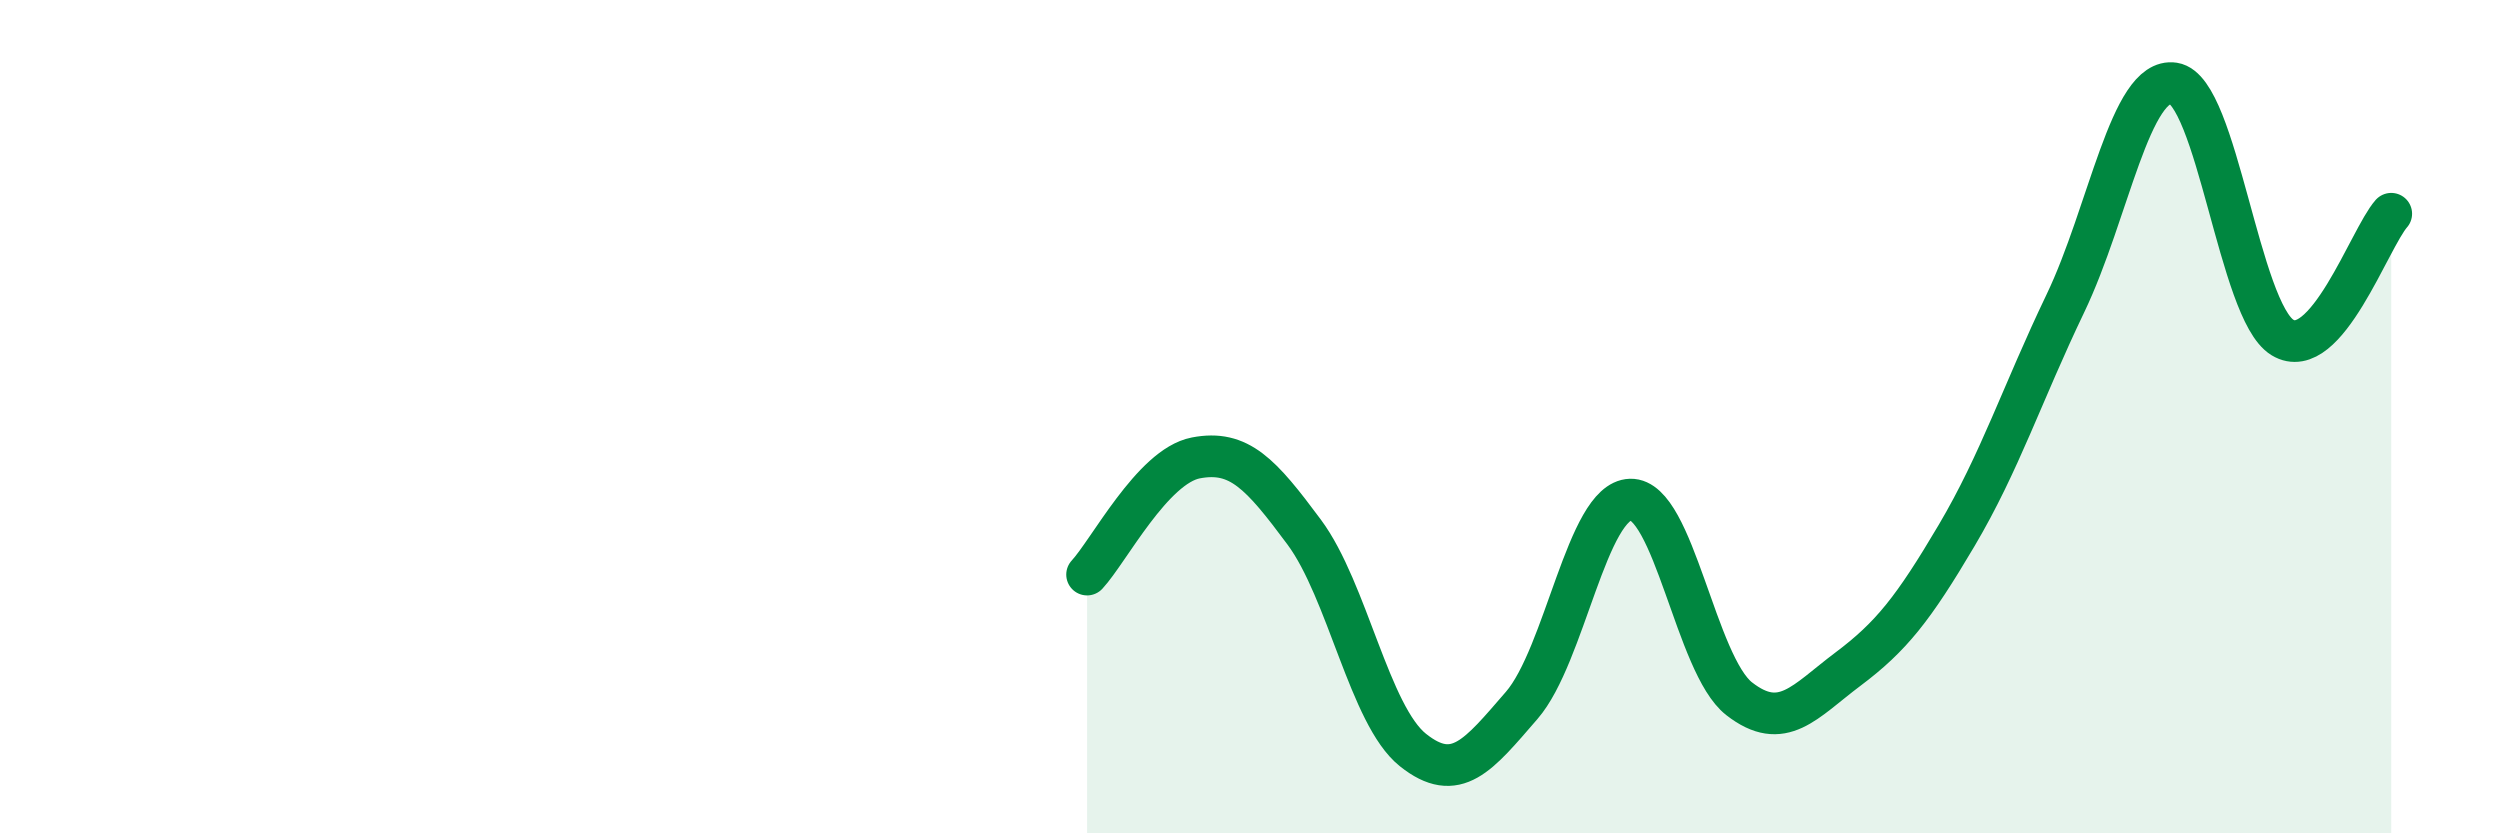
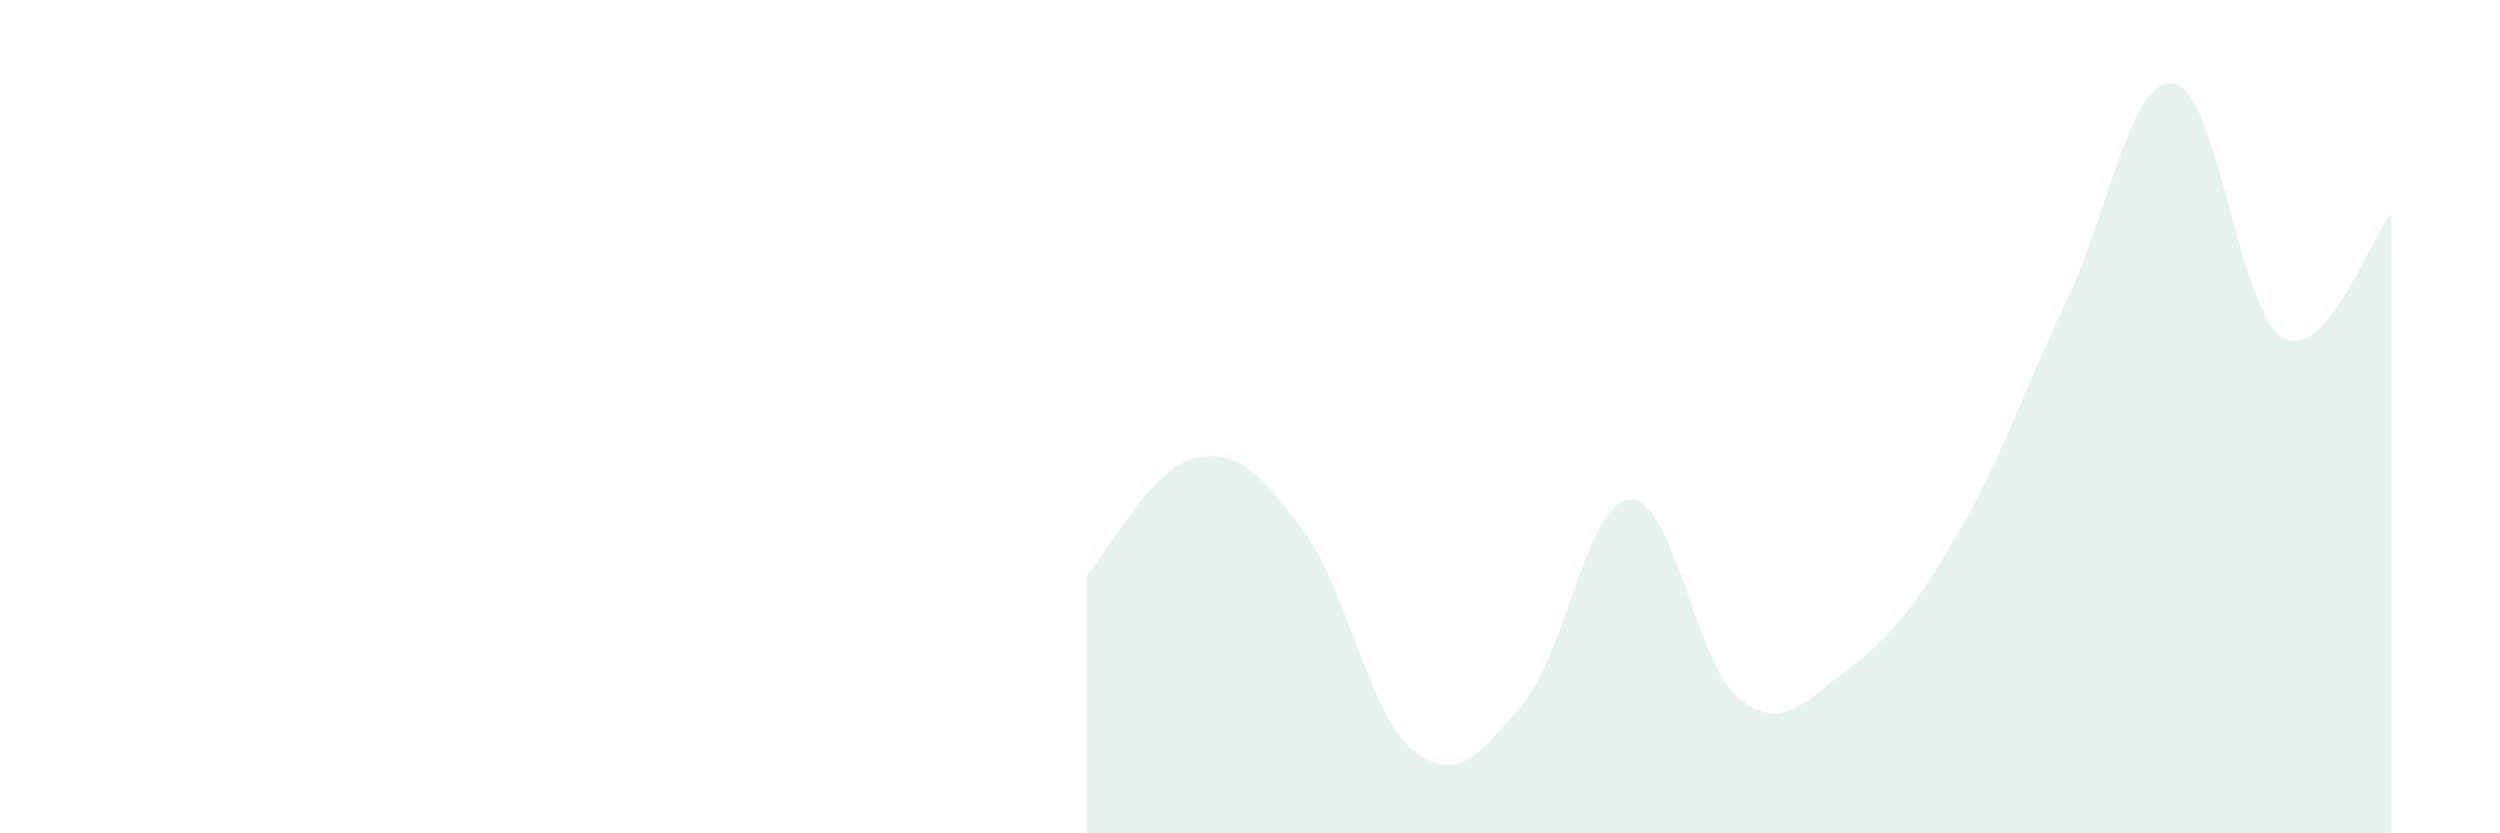
<svg xmlns="http://www.w3.org/2000/svg" width="60" height="20" viewBox="0 0 60 20">
  <path d="M 26.09,13.79 C 26.61,13.23 27.66,11.19 28.7,10.99 C 29.74,10.79 30.26,11.37 31.3,12.77 C 32.34,14.17 32.87,17.17 33.91,18 C 34.95,18.83 35.48,18.13 36.52,16.93 C 37.56,15.73 38.09,12.02 39.13,11.99 C 40.17,11.96 40.7,15.96 41.74,16.77 C 42.78,17.58 43.31,16.84 44.35,16.06 C 45.39,15.28 45.92,14.61 46.96,12.85 C 48,11.09 48.53,9.45 49.57,7.28 C 50.61,5.11 51.13,1.84 52.17,2 C 53.21,2.16 53.74,7.47 54.78,8.1 C 55.82,8.73 56.87,5.72 57.39,5.13L57.39 20L26.09 20Z" fill="#008740" opacity="0.1" stroke-linecap="round" stroke-linejoin="round" />
-   <path d="M 26.09,13.79 C 26.61,13.23 27.66,11.19 28.7,10.99 C 29.74,10.79 30.26,11.37 31.3,12.77 C 32.34,14.17 32.87,17.17 33.91,18 C 34.95,18.83 35.48,18.13 36.52,16.93 C 37.56,15.73 38.09,12.02 39.13,11.99 C 40.17,11.96 40.7,15.96 41.74,16.77 C 42.78,17.58 43.31,16.84 44.35,16.06 C 45.39,15.28 45.92,14.61 46.96,12.85 C 48,11.09 48.53,9.45 49.57,7.28 C 50.61,5.11 51.13,1.84 52.17,2 C 53.21,2.16 53.74,7.47 54.78,8.1 C 55.82,8.73 56.87,5.72 57.39,5.13" stroke="#008740" stroke-width="1" fill="none" stroke-linecap="round" stroke-linejoin="round" />
</svg>